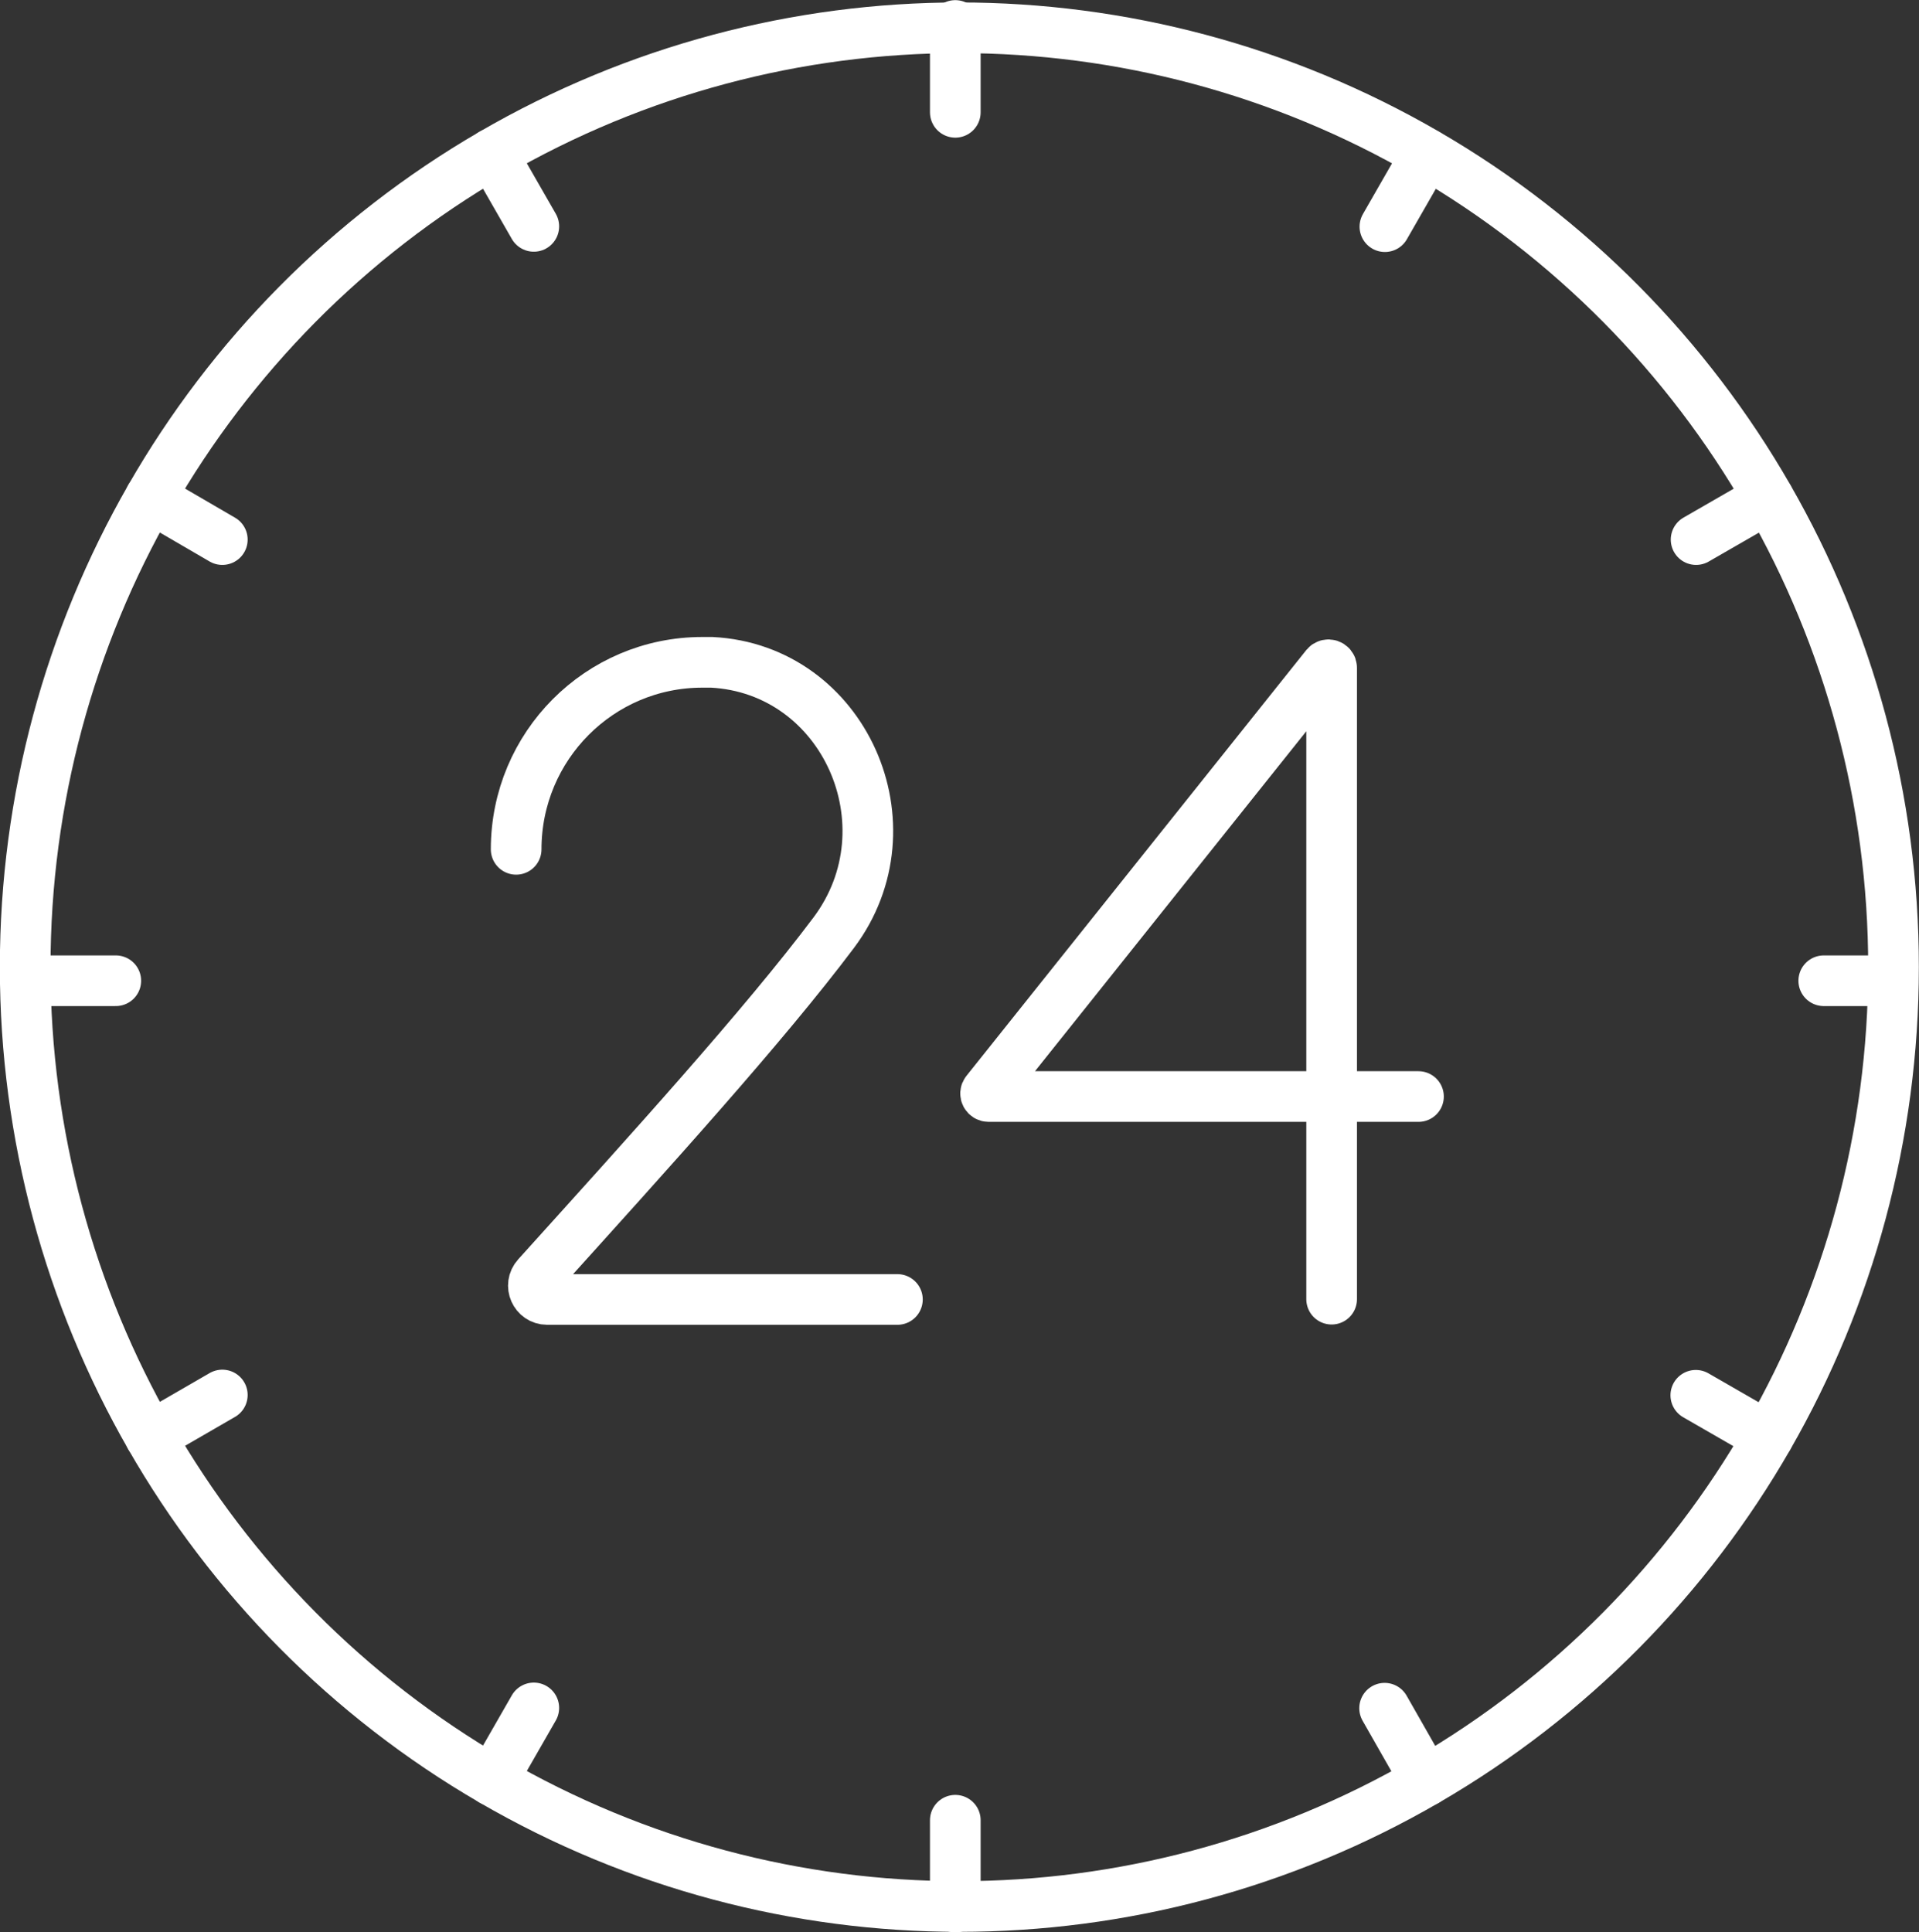
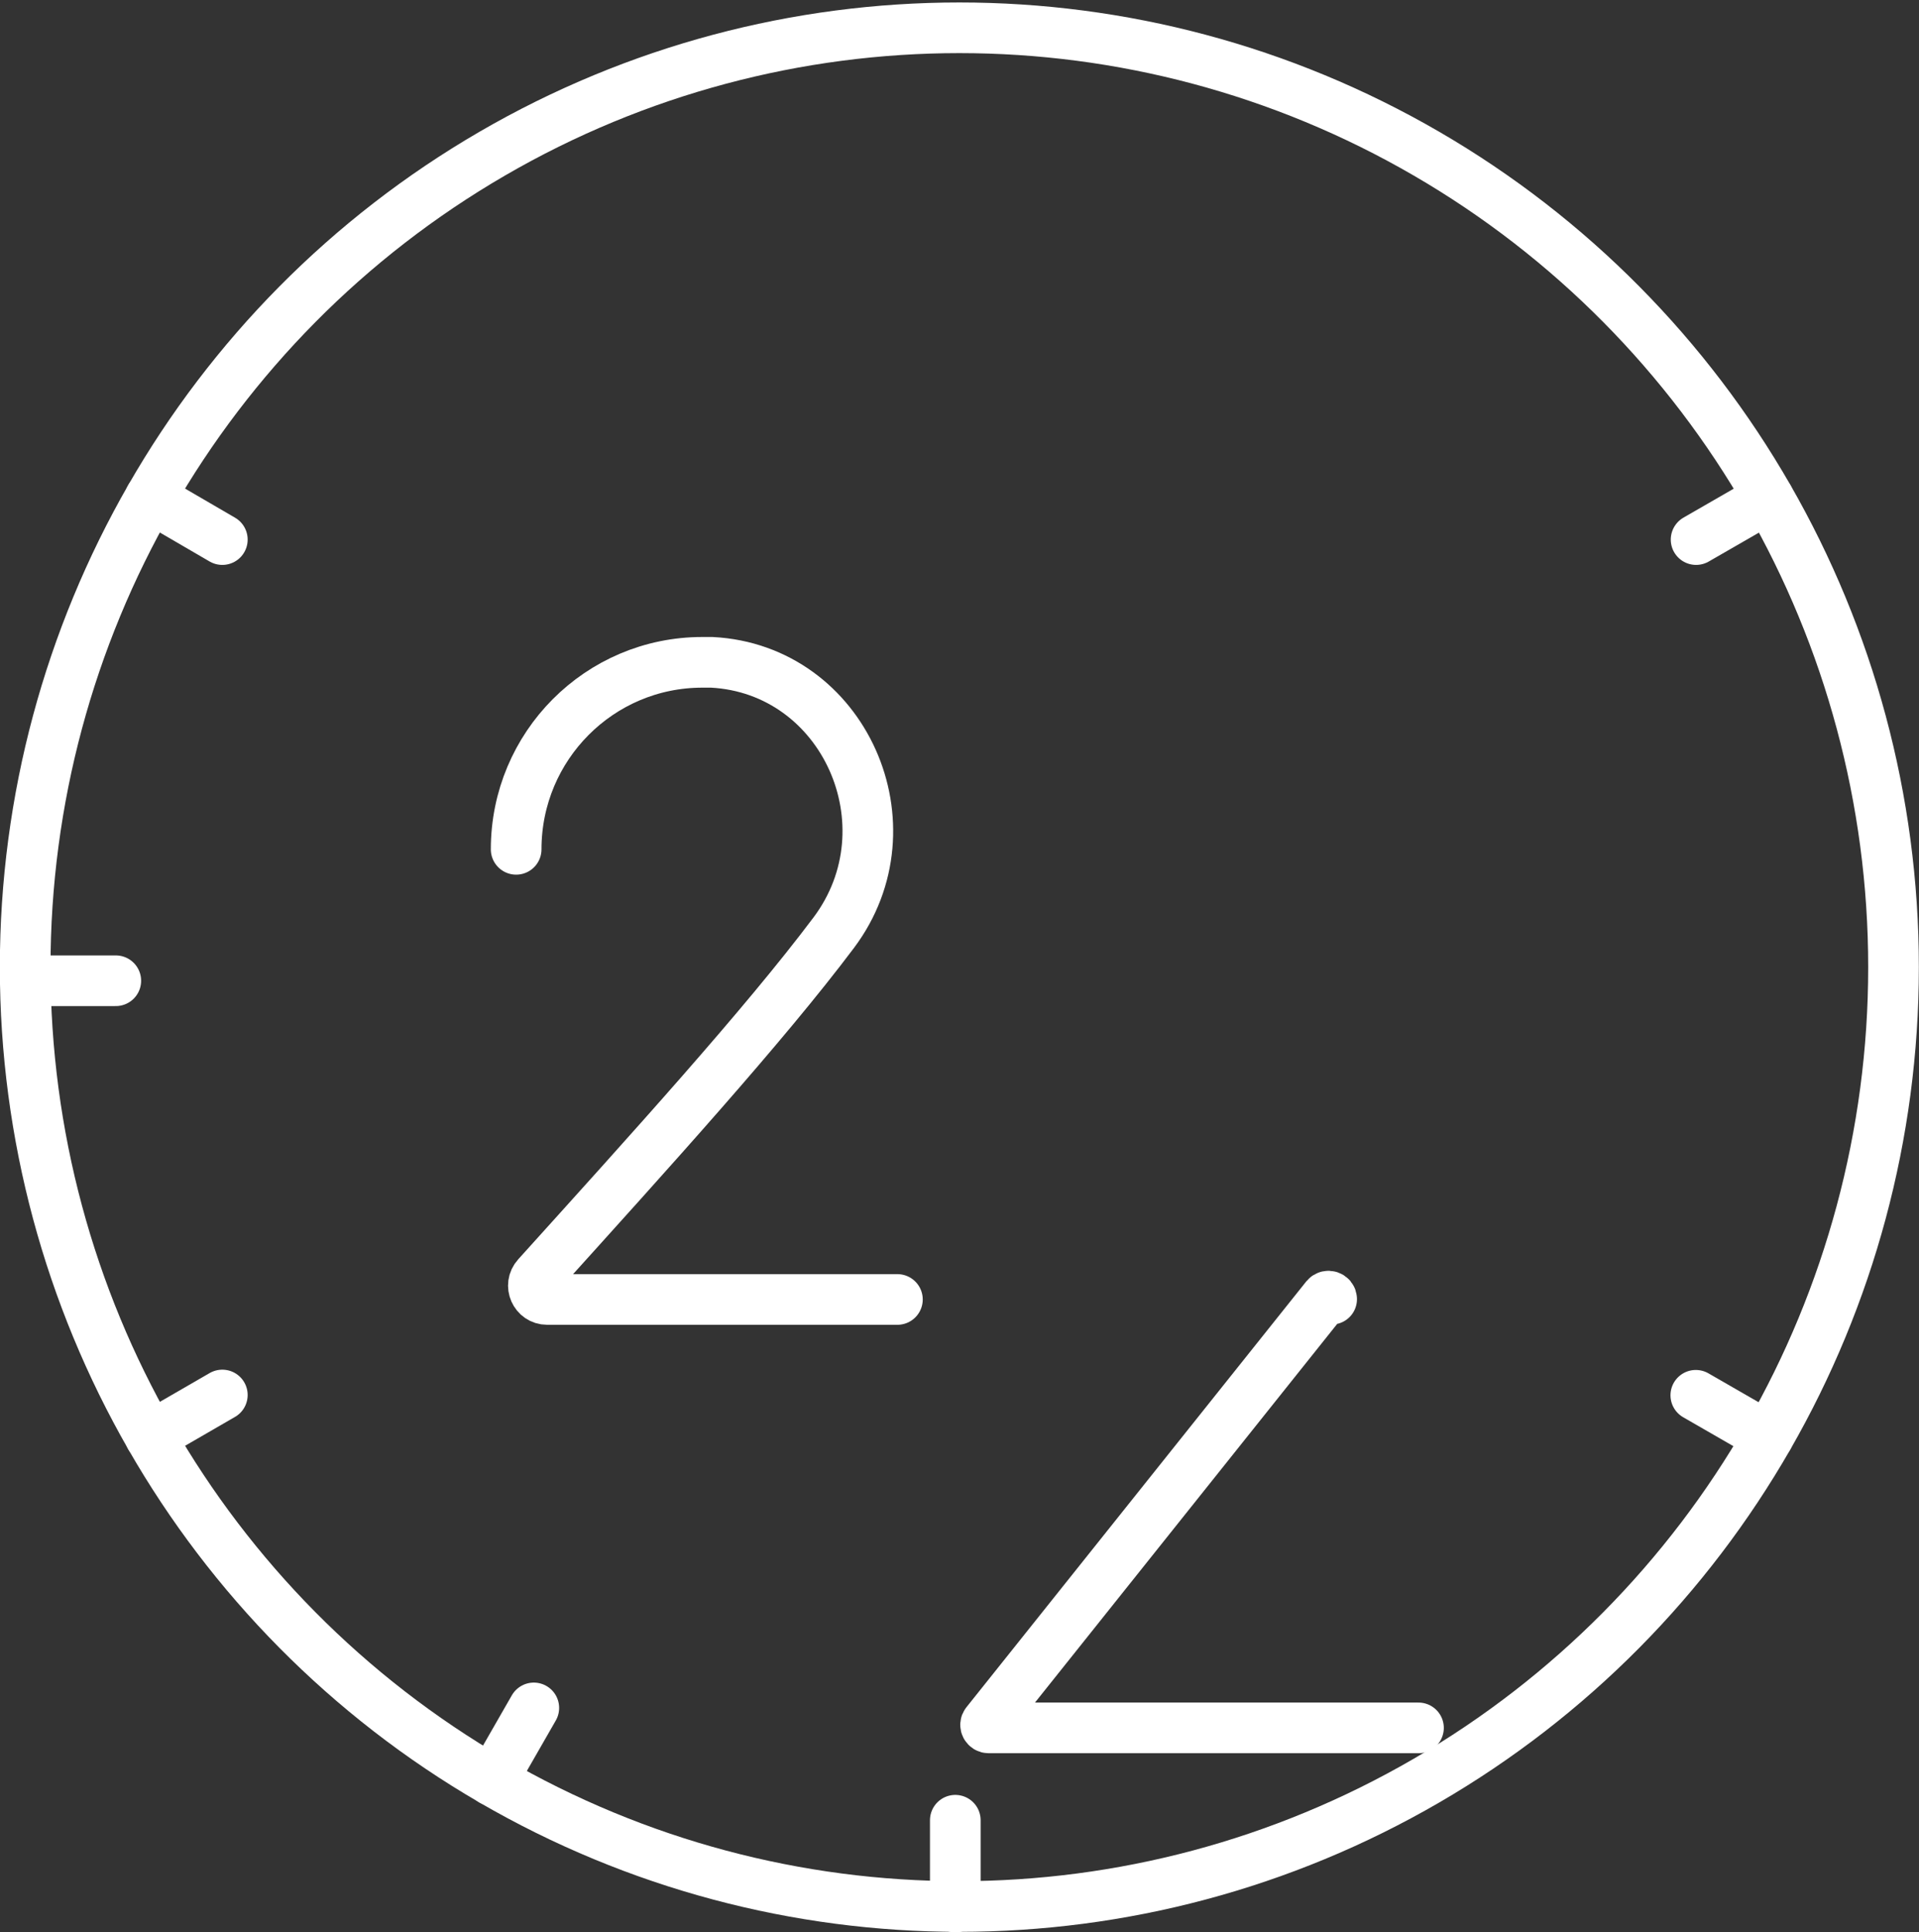
<svg xmlns="http://www.w3.org/2000/svg" id="Layer_2" viewBox="0 0 66.29 66.75">
  <rect x="0" y="0" width="66.29" height="66.75" fill="#333333" stroke="none" />
  <defs>
    <style>.cls-1{fill:none;stroke:#fff;stroke-linecap:round;stroke-miterlimit:10;stroke-width:1.75px;}</style>
  </defs>
  <g id="Layer_1-2">
    <g id="Layer_1-2">
      <ellipse class="cls-1" cx="33.14" cy="33.41" rx="32.27" ry="32.45" />
-       <line class="cls-1" x1="33" y1="3.88" x2="33" y2=".88" />
-       <line class="cls-1" x1="18.44" y1="7.82" x2="17" y2="5.31" />
      <line class="cls-1" x1="7.68" y1="18.64" x2="5.19" y2="17.19" />
      <line class="cls-1" x1="4" y1="33.88" x2="1" y2="33.88" />
      <line class="cls-1" x1="7.68" y1="48.19" x2="5.19" y2="49.63" />
      <line class="cls-1" x1="18.44" y1="59" x2="17" y2="61.51" />
      <line class="cls-1" x1="33" y1="62.88" x2="33" y2="65.88" />
-       <line class="cls-1" x1="47.83" y1="59.01" x2="49.26" y2="61.52" />
      <line class="cls-1" x1="58.58" y1="48.2" x2="61.08" y2="49.64" />
-       <line class="cls-1" x1="63" y1="33.88" x2="65" y2="33.88" />
      <line class="cls-1" x1="58.59" y1="18.64" x2="61.09" y2="17.2" />
-       <line class="cls-1" x1="47.84" y1="7.83" x2="49.28" y2="5.32" />
      <path class="cls-1" d="m17.83,29.34c0-3.57,2.88-6.46,6.43-6.46h.33c4.58.24,6.98,5.65,4.21,9.34-2.41,3.21-6.36,7.56-10.25,11.87-.28.31-.06.8.35.8h12.1" />
-       <path class="cls-1" d="m46,44.88v-21.81c0-.1-.13-.14-.19-.07l-11.74,14.71c-.06.07,0,.17.08.17h14.85" />
+       <path class="cls-1" d="m46,44.88c0-.1-.13-.14-.19-.07l-11.74,14.71c-.06.07,0,.17.08.17h14.85" />
    </g>
  </g>
</svg>